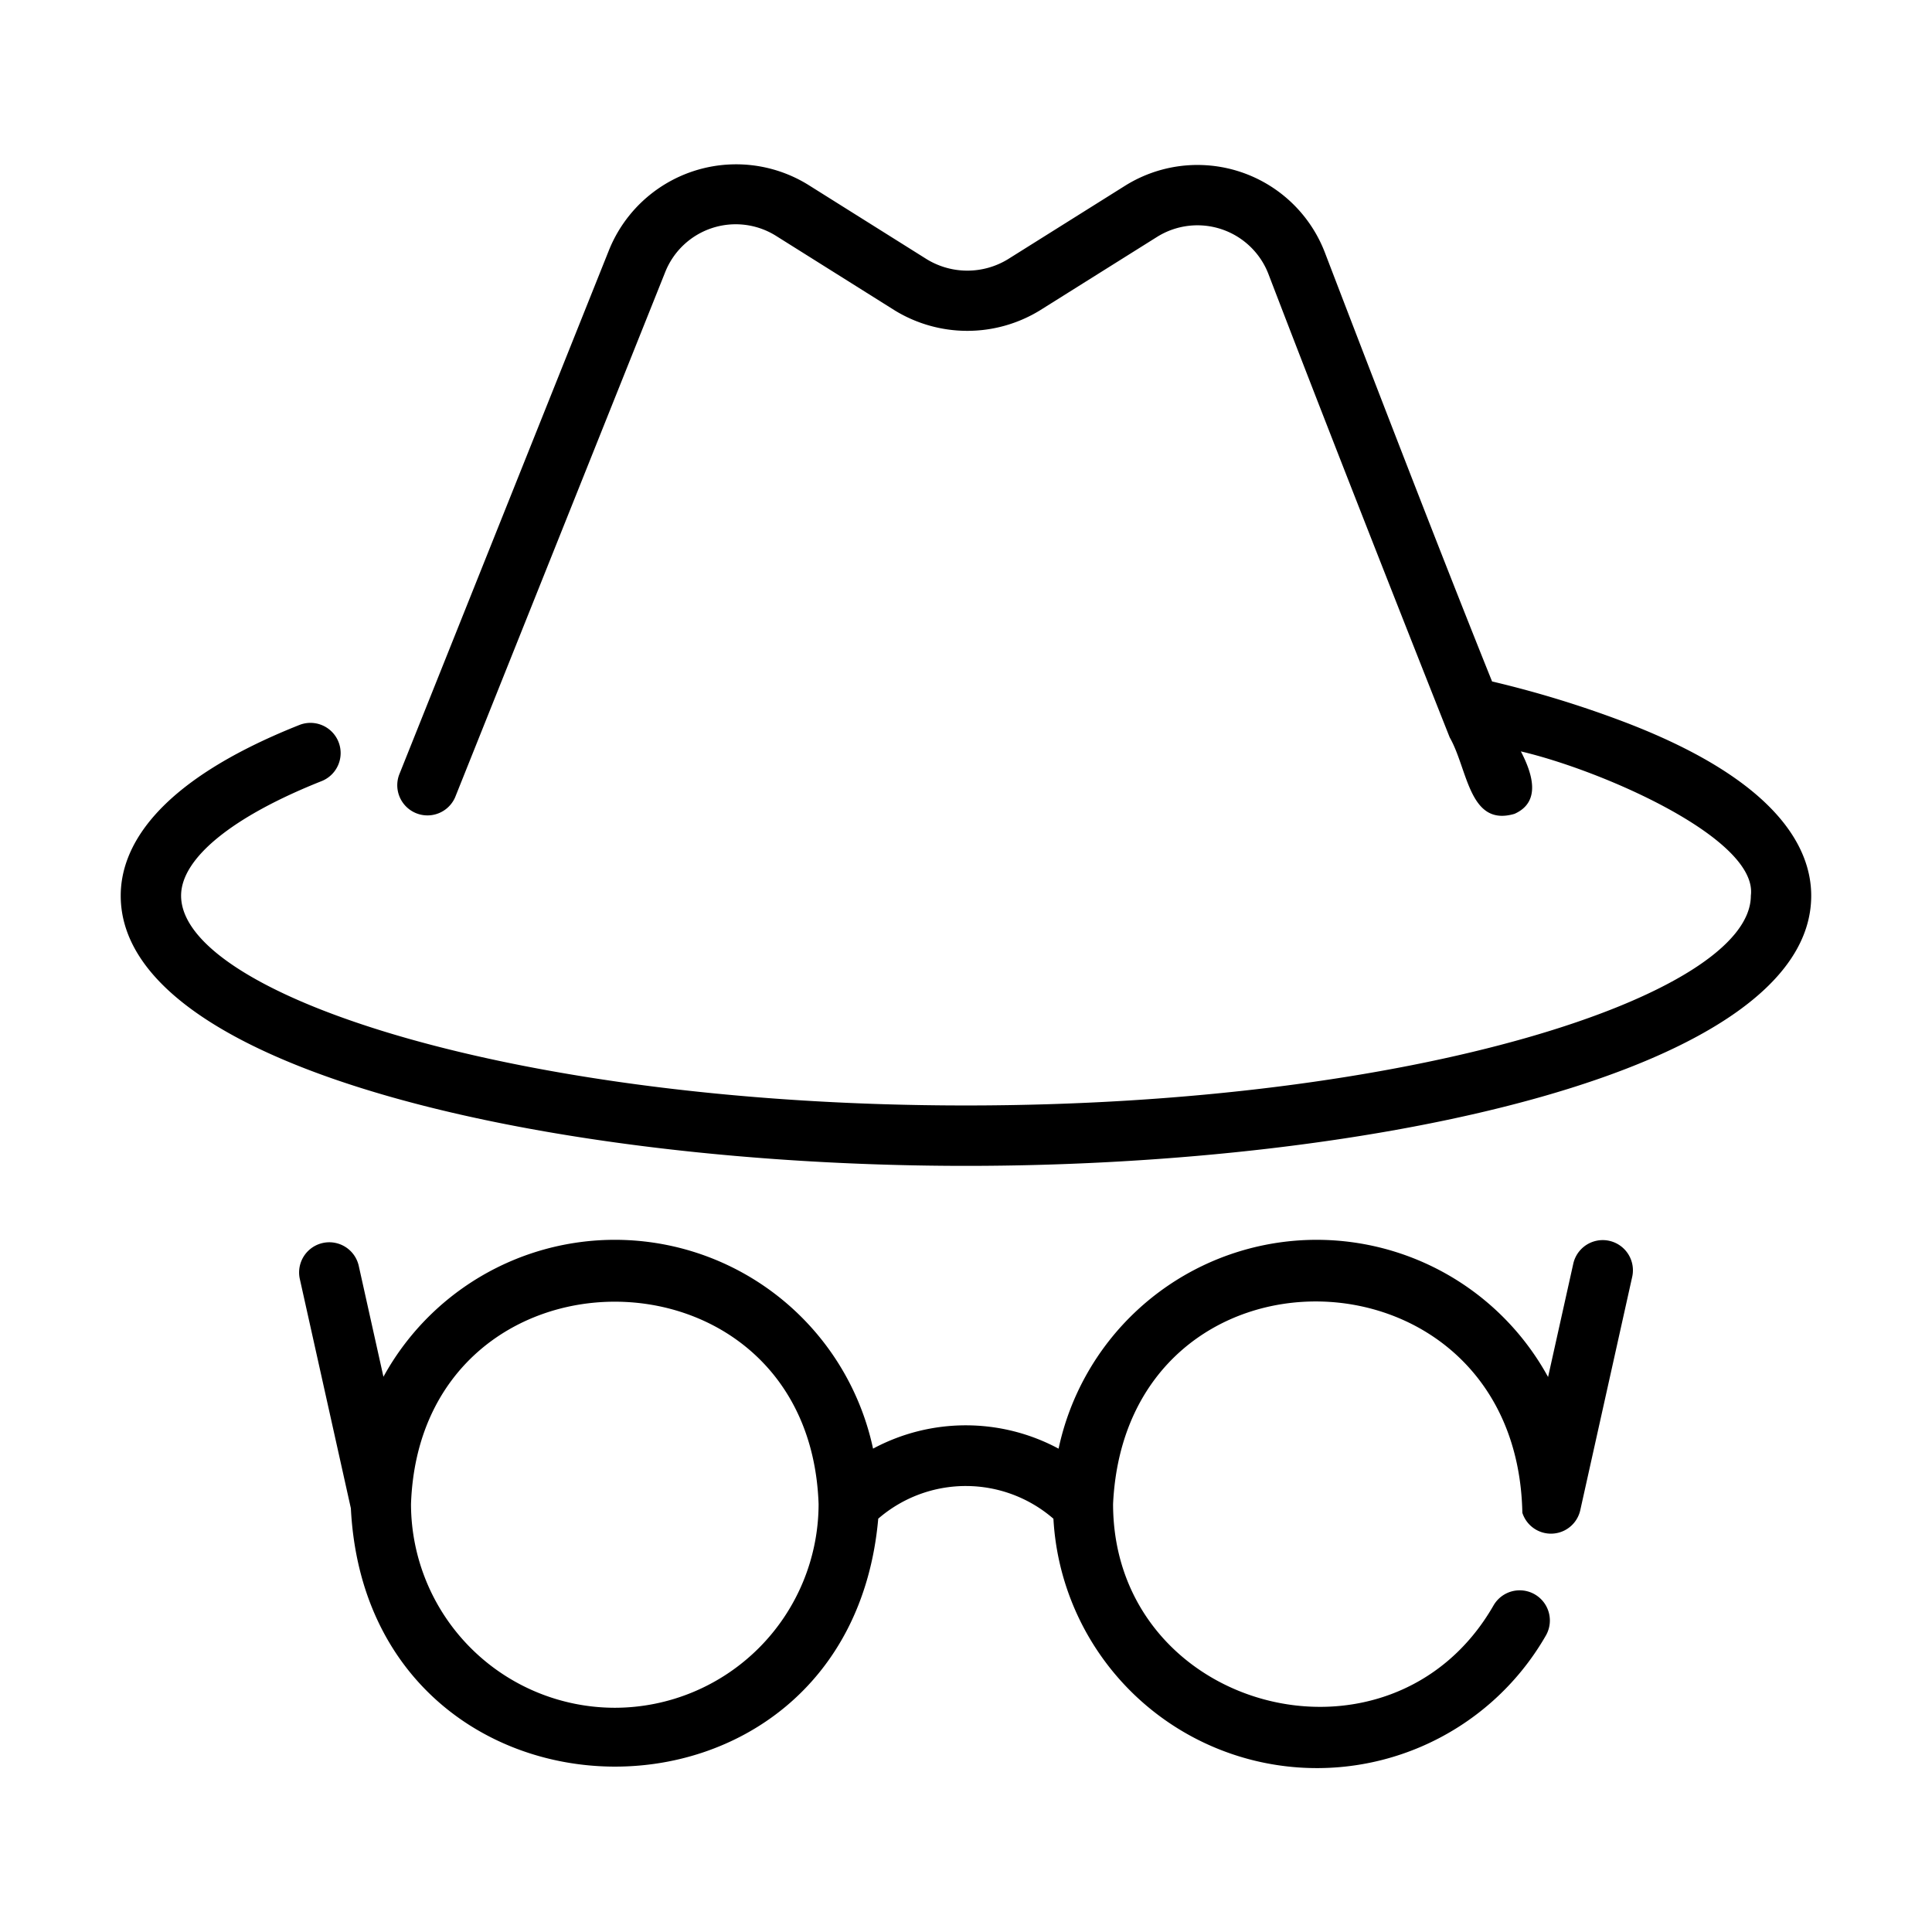
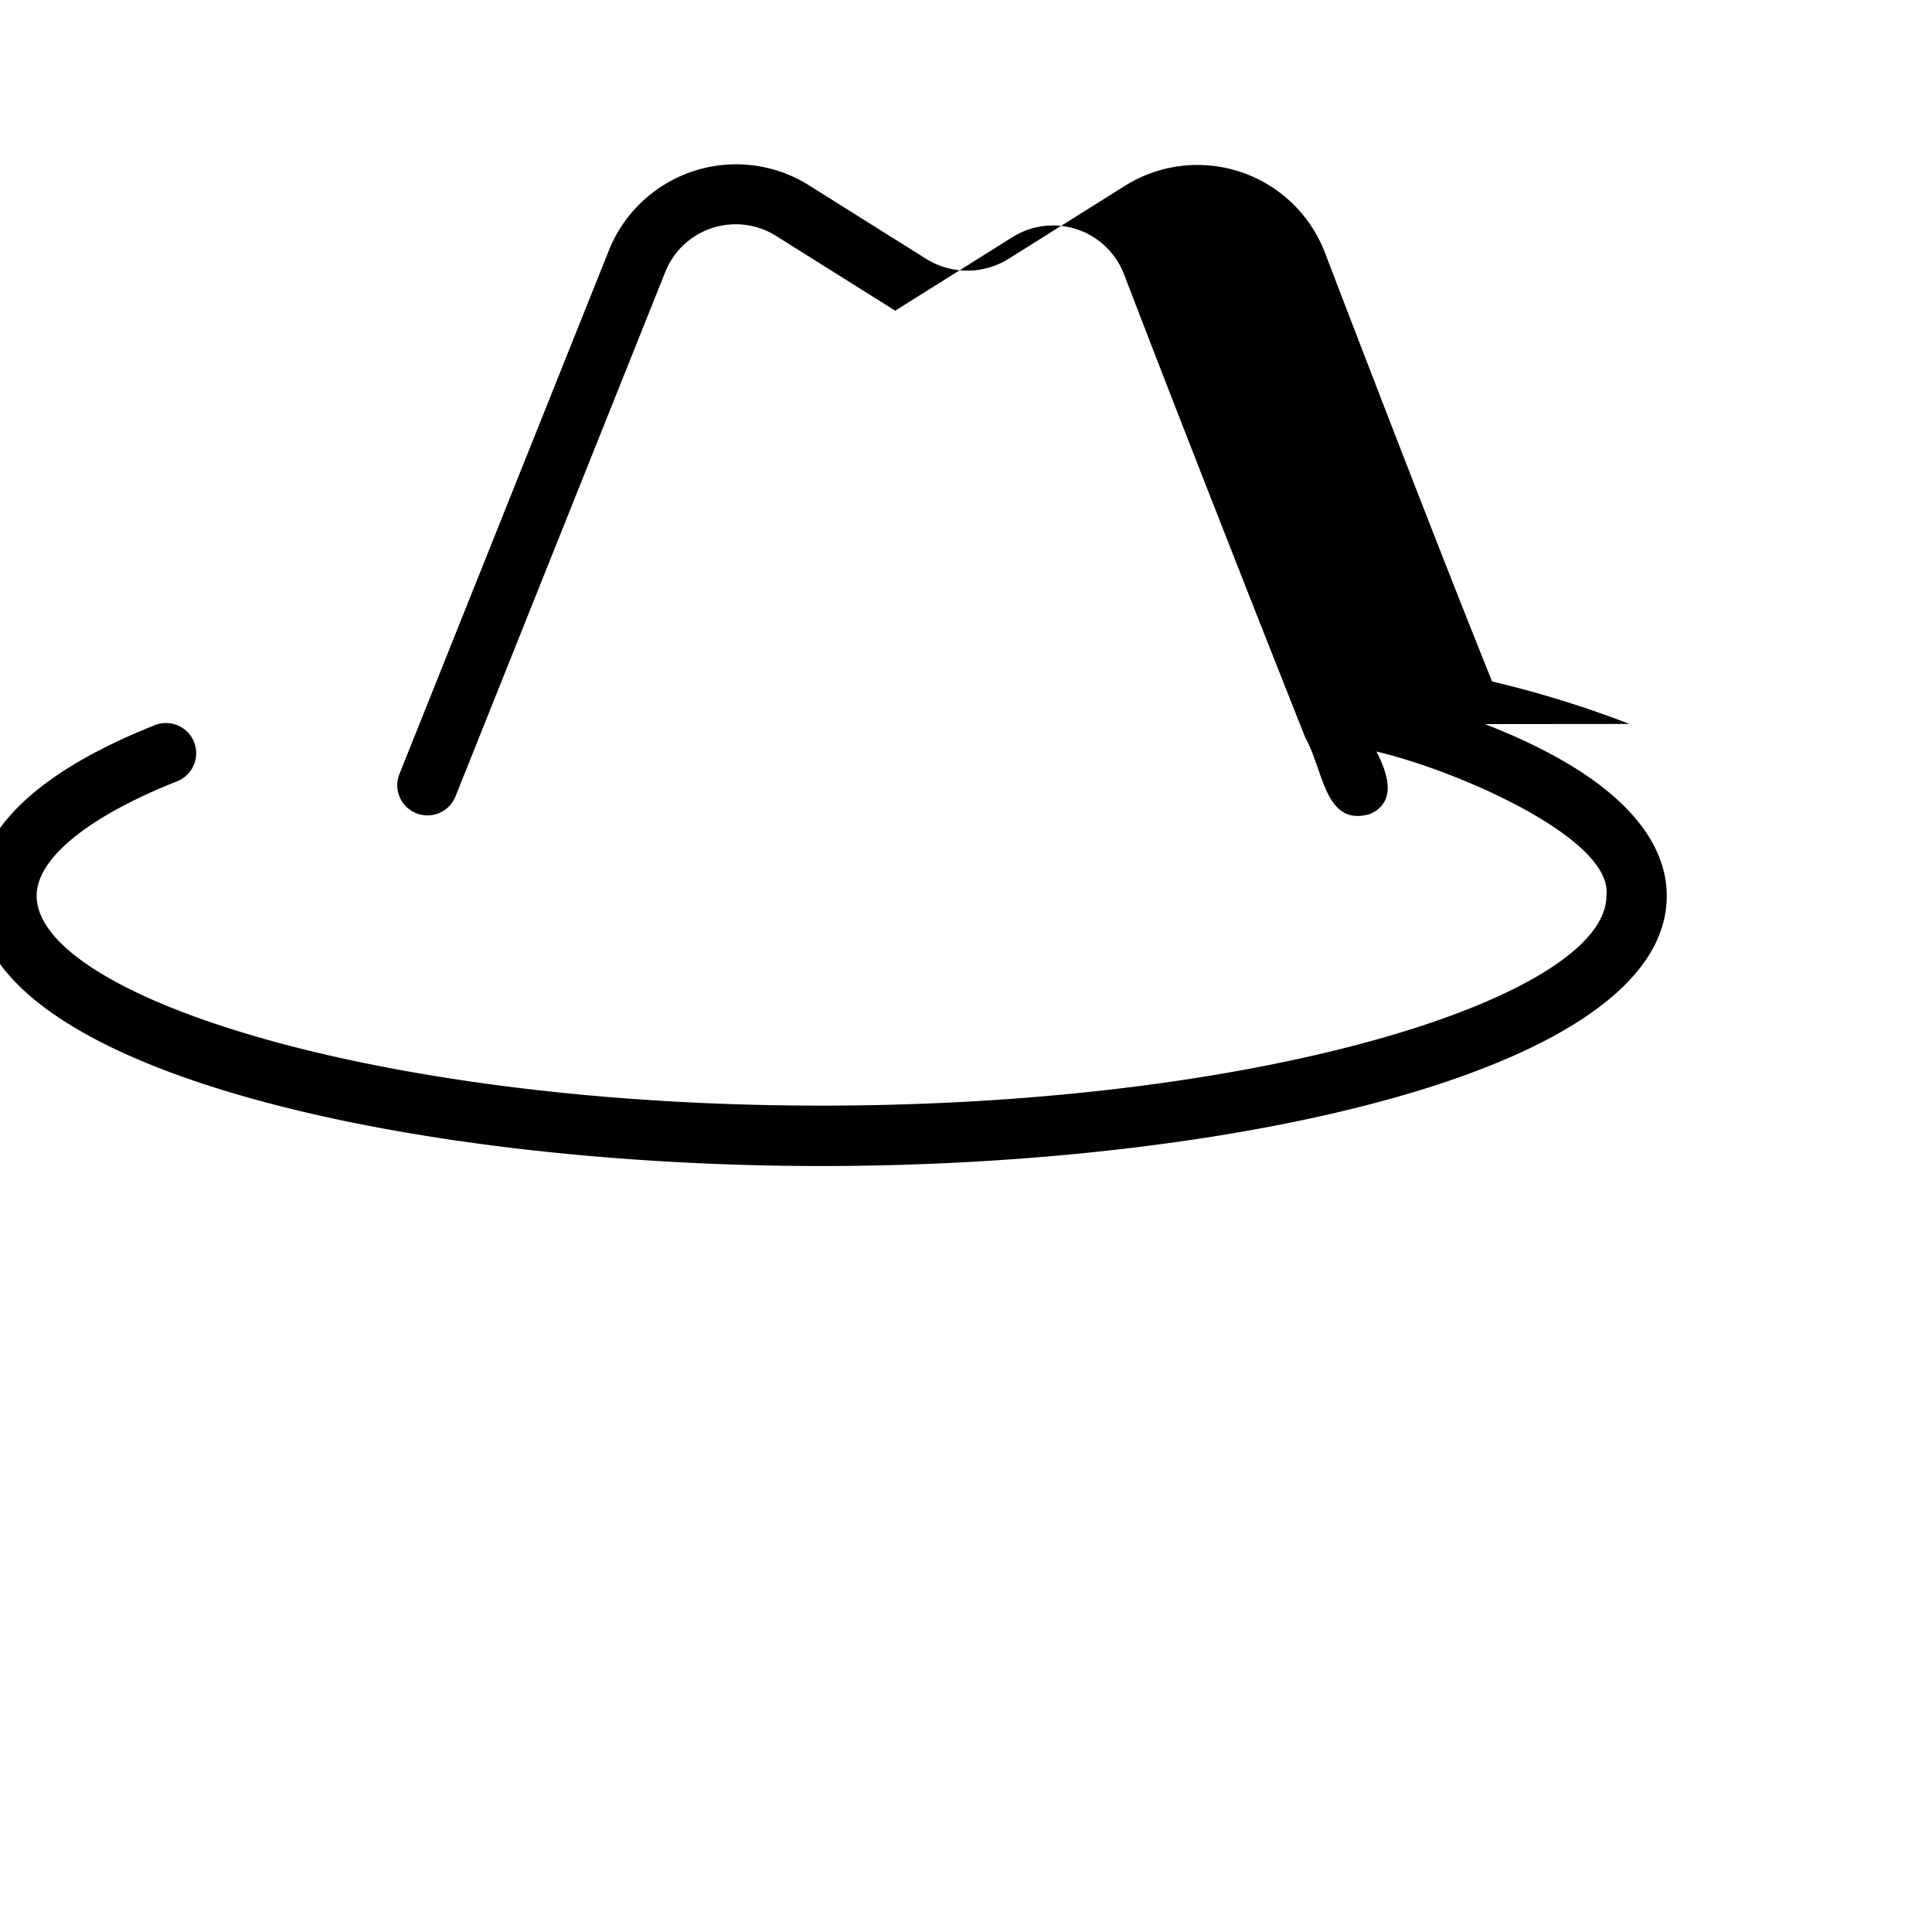
<svg xmlns="http://www.w3.org/2000/svg" id="Line" height="512" viewBox="0 0 64 64" width="512">
-   <path d="m50.429 50.11a.995.995 0 0 0 1.917-.072l1.725-7.751a1 1 0 0 0 -1.952-.435l-.837 3.763a8.74 8.74 0 0 0 -16.215 2.374 6.496 6.496 0 0 0 -6.146-.001 8.746 8.746 0 0 0 -16.219-2.381l-.82-3.683a1 1 0 0 0 -1.952.435l1.693 7.605c.569 11.208 16.479 11.493 17.47.344a4.429 4.429 0 0 1 5.803.002 8.743 8.743 0 0 0 16.313 3.869 1 1 0 0 0 -1.735-.995c-3.412 5.936-12.597 3.496-12.602-3.363.432-9.135 13.371-8.846 13.558.29zm-30.063 6.462a6.758 6.758 0 0 1 -6.751-6.751c.317-8.935 13.187-8.933 13.502 0a6.758 6.758 0 0 1 -6.751 6.751z" />
-   <path d="m53.979 23.982a34.963 34.963 0 0 0 -4.552-1.408c-1.313-3.263-3.172-8.031-5.545-14.225a4.521 4.521 0 0 0 -6.614-2.195l-3.882 2.435a2.58 2.58 0 0 1 -2.675.005l-3.951-2.48a4.541 4.541 0 0 0 -6.58 2.156l-6.959 17.398a1.0 1 0 0 0 1.855.745l6.961-17.402a2.514 2.514 0 0 1 3.66-1.204l3.958 2.485a4.605 4.605 0 0 0 4.785-.005l3.887-2.438a2.521 2.521 0 0 1 3.688 1.219c2.488 6.494 6.009 15.361 6.009 15.361.603 1.053.637 2.973 2.145 2.531.909-.404.577-1.366.212-2.069 2.701.632 7.863 2.892 7.618 4.779 0 3.281-11.119 6.95-26 6.95s-26-3.669-26-6.95c0-1.239 1.702-2.624 4.668-3.8a1 1 0 0 0 -.737-1.859c-4.902 1.944-5.931 4.151-5.931 5.66 0 5.813 14.426 8.95 28 8.95s28-3.137 28-8.95c0-1.526-1.046-3.752-6.021-5.689z" />
+   <path d="m53.979 23.982a34.963 34.963 0 0 0 -4.552-1.408c-1.313-3.263-3.172-8.031-5.545-14.225a4.521 4.521 0 0 0 -6.614-2.195l-3.882 2.435a2.58 2.58 0 0 1 -2.675.005l-3.951-2.48a4.541 4.541 0 0 0 -6.58 2.156l-6.959 17.398a1.0 1 0 0 0 1.855.745l6.961-17.402a2.514 2.514 0 0 1 3.66-1.204l3.958 2.485l3.887-2.438a2.521 2.521 0 0 1 3.688 1.219c2.488 6.494 6.009 15.361 6.009 15.361.603 1.053.637 2.973 2.145 2.531.909-.404.577-1.366.212-2.069 2.701.632 7.863 2.892 7.618 4.779 0 3.281-11.119 6.95-26 6.95s-26-3.669-26-6.95c0-1.239 1.702-2.624 4.668-3.8a1 1 0 0 0 -.737-1.859c-4.902 1.944-5.931 4.151-5.931 5.66 0 5.813 14.426 8.95 28 8.95s28-3.137 28-8.95c0-1.526-1.046-3.752-6.021-5.689z" />
</svg>